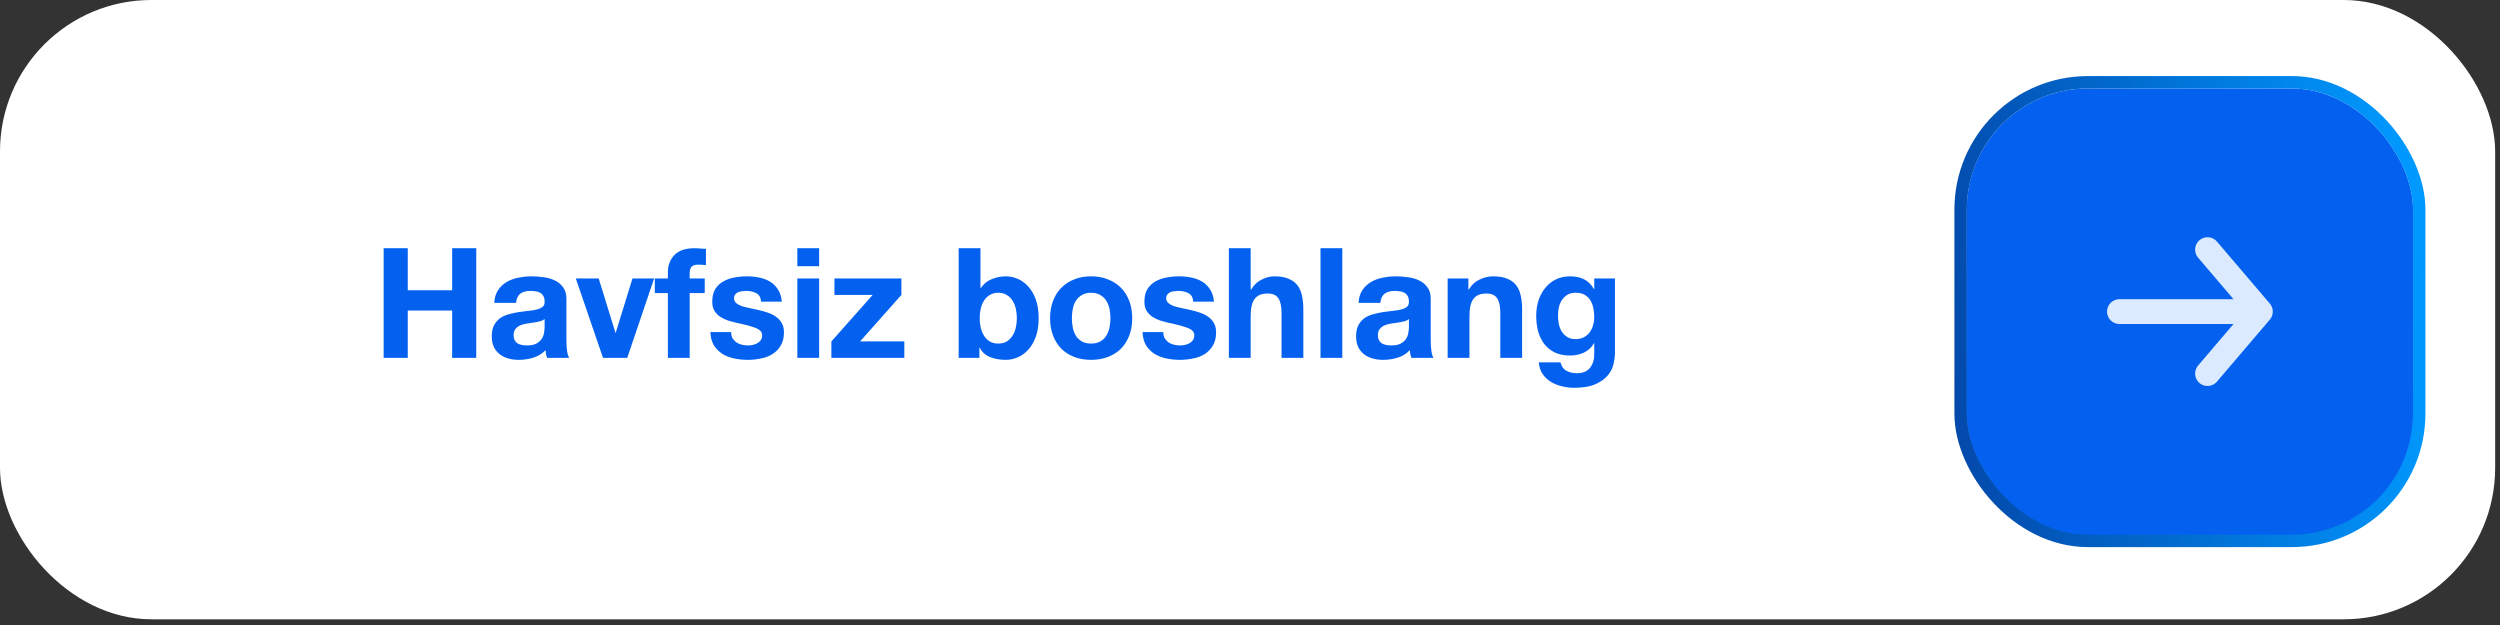
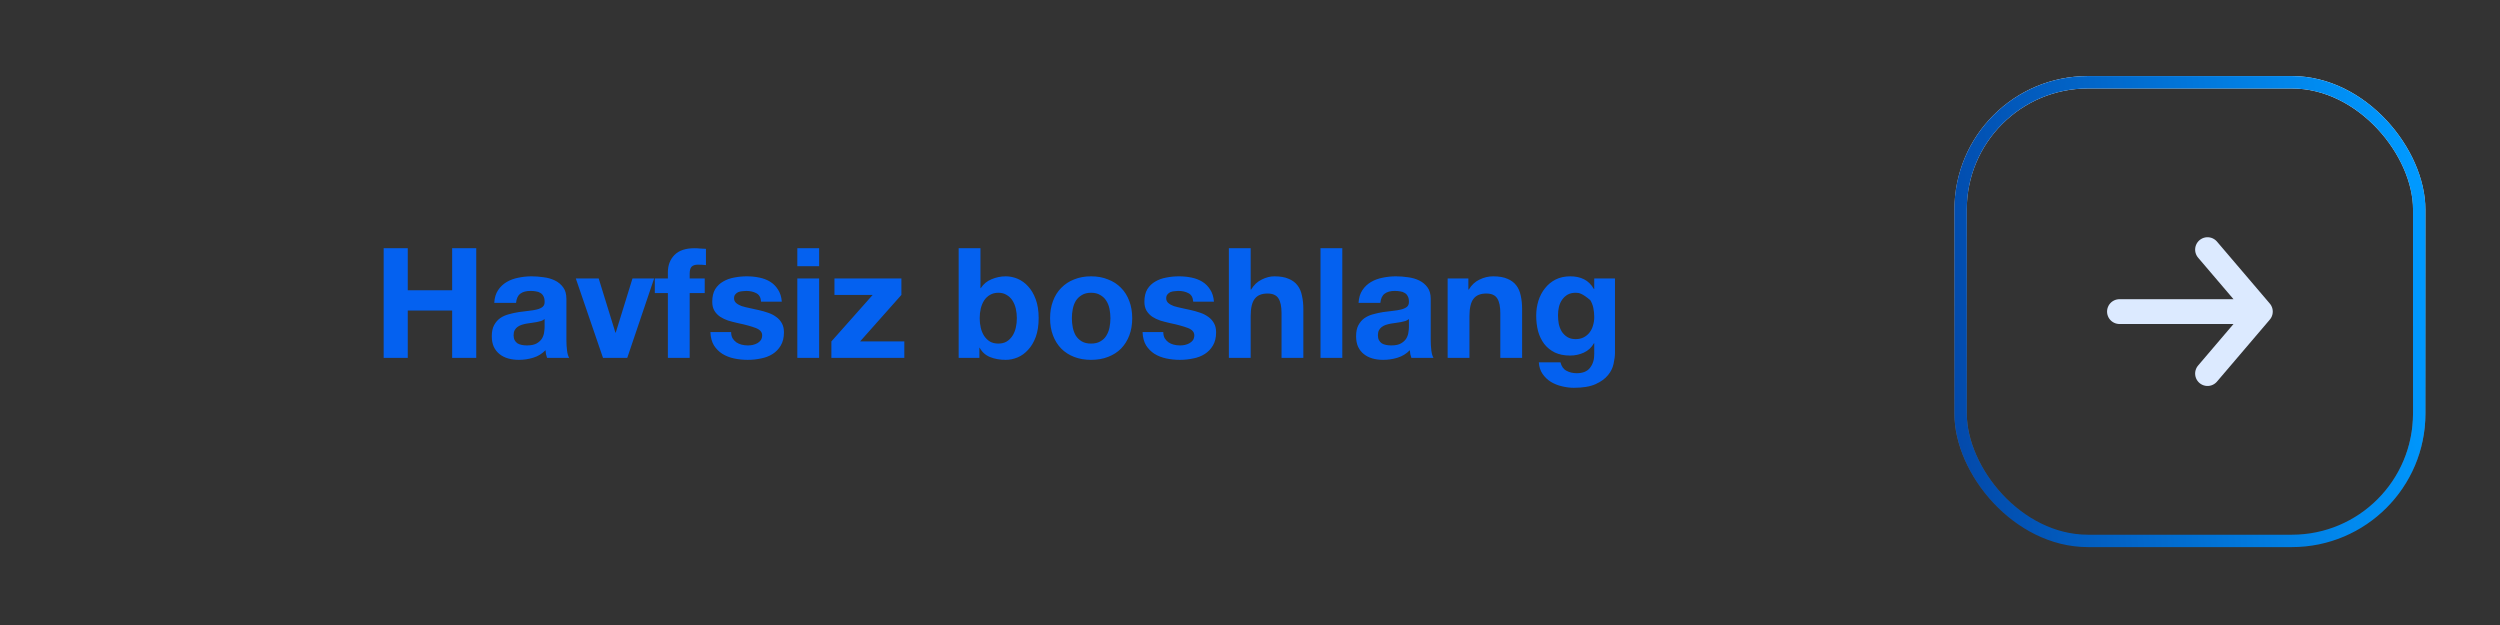
<svg xmlns="http://www.w3.org/2000/svg" width="344" height="86" viewBox="0 0 344 86" fill="none">
  <rect x="0" y="0" width="344" height="86" fill="#333333" stroke="none" />
-   <rect width="343.333" height="85.216" rx="20.833" fill="white" />
-   <path d="M52.791 34.156H56.108V39.945H62.215V34.156H65.532V49.241H62.215V42.734H56.108V49.241H52.791V34.156ZM68.008 41.677C68.05 40.973 68.226 40.389 68.536 39.924C68.846 39.459 69.241 39.086 69.719 38.804C70.198 38.522 70.734 38.325 71.325 38.212C71.931 38.086 72.537 38.022 73.142 38.022C73.692 38.022 74.248 38.064 74.811 38.149C75.375 38.219 75.889 38.367 76.354 38.593C76.819 38.818 77.199 39.135 77.495 39.543C77.79 39.938 77.938 40.466 77.938 41.128V46.812C77.938 47.304 77.966 47.776 78.023 48.227C78.079 48.678 78.178 49.016 78.319 49.241H75.276C75.22 49.072 75.171 48.903 75.128 48.734C75.1 48.551 75.079 48.368 75.065 48.185C74.586 48.678 74.023 49.023 73.375 49.22C72.727 49.417 72.065 49.516 71.389 49.516C70.868 49.516 70.382 49.453 69.931 49.326C69.48 49.199 69.086 49.002 68.748 48.734C68.409 48.467 68.142 48.129 67.945 47.72C67.762 47.312 67.67 46.826 67.67 46.262C67.67 45.642 67.776 45.135 67.987 44.741C68.212 44.332 68.494 44.008 68.832 43.769C69.184 43.53 69.579 43.353 70.015 43.241C70.466 43.114 70.917 43.015 71.368 42.945C71.818 42.875 72.262 42.818 72.699 42.776C73.135 42.734 73.523 42.67 73.861 42.586C74.199 42.501 74.466 42.382 74.663 42.227C74.861 42.058 74.952 41.818 74.938 41.508C74.938 41.184 74.882 40.931 74.769 40.748C74.671 40.55 74.53 40.403 74.347 40.304C74.177 40.191 73.973 40.121 73.734 40.093C73.508 40.05 73.262 40.029 72.994 40.029C72.403 40.029 71.938 40.156 71.6 40.41C71.262 40.663 71.065 41.086 71.008 41.677H68.008ZM74.938 43.896C74.811 44.008 74.649 44.1 74.452 44.17C74.269 44.227 74.065 44.276 73.84 44.318C73.628 44.361 73.403 44.396 73.163 44.424C72.924 44.452 72.684 44.487 72.445 44.53C72.22 44.572 71.994 44.628 71.769 44.699C71.558 44.769 71.368 44.868 71.198 44.994C71.043 45.107 70.917 45.255 70.818 45.438C70.72 45.621 70.67 45.854 70.67 46.135C70.67 46.403 70.72 46.628 70.818 46.812C70.917 46.995 71.051 47.142 71.22 47.255C71.389 47.354 71.586 47.424 71.811 47.466C72.037 47.509 72.269 47.53 72.508 47.53C73.1 47.53 73.558 47.431 73.882 47.234C74.206 47.037 74.445 46.804 74.6 46.537C74.755 46.255 74.847 45.973 74.875 45.692C74.917 45.41 74.938 45.185 74.938 45.016V43.896ZM86.31 49.241H82.972L79.232 38.318H82.38L84.683 45.776H84.725L87.028 38.318H90.007L86.31 49.241ZM91.899 40.325H90.103V38.318H91.899V37.473C91.899 36.501 92.202 35.705 92.807 35.085C93.413 34.466 94.329 34.156 95.554 34.156C95.822 34.156 96.089 34.17 96.357 34.198C96.624 34.212 96.885 34.226 97.139 34.24V36.48C96.787 36.438 96.42 36.416 96.04 36.416C95.632 36.416 95.336 36.515 95.153 36.712C94.984 36.895 94.899 37.212 94.899 37.663V38.318H96.97V40.325H94.899V49.241H91.899V40.325ZM100.604 45.692C100.604 46.016 100.667 46.297 100.794 46.537C100.935 46.762 101.111 46.952 101.322 47.107C101.533 47.248 101.773 47.354 102.041 47.424C102.322 47.495 102.611 47.53 102.907 47.53C103.118 47.53 103.336 47.509 103.562 47.466C103.801 47.41 104.012 47.333 104.196 47.234C104.393 47.121 104.555 46.98 104.682 46.812C104.808 46.628 104.872 46.403 104.872 46.135C104.872 45.685 104.569 45.347 103.963 45.121C103.372 44.896 102.541 44.67 101.47 44.445C101.033 44.346 100.604 44.234 100.181 44.107C99.773 43.966 99.406 43.79 99.083 43.579C98.759 43.353 98.498 43.079 98.301 42.755C98.104 42.417 98.005 42.008 98.005 41.529C98.005 40.825 98.139 40.248 98.406 39.797C98.688 39.346 99.054 38.994 99.505 38.74C99.956 38.473 100.463 38.29 101.026 38.191C101.59 38.078 102.167 38.022 102.759 38.022C103.35 38.022 103.921 38.078 104.47 38.191C105.034 38.304 105.534 38.494 105.97 38.762C106.407 39.029 106.766 39.388 107.048 39.839C107.344 40.276 107.52 40.832 107.576 41.508H104.724C104.682 40.931 104.463 40.543 104.069 40.346C103.674 40.135 103.21 40.029 102.674 40.029C102.505 40.029 102.322 40.043 102.125 40.072C101.928 40.086 101.745 40.128 101.576 40.198C101.421 40.269 101.287 40.374 101.174 40.515C101.062 40.642 101.005 40.818 101.005 41.044C101.005 41.311 101.104 41.529 101.301 41.698C101.498 41.867 101.752 42.008 102.062 42.121C102.386 42.22 102.752 42.311 103.16 42.396C103.569 42.48 103.984 42.572 104.407 42.67C104.844 42.769 105.266 42.889 105.675 43.029C106.097 43.17 106.47 43.361 106.794 43.6C107.118 43.825 107.379 44.114 107.576 44.466C107.773 44.804 107.872 45.227 107.872 45.734C107.872 46.452 107.724 47.058 107.428 47.551C107.147 48.03 106.773 48.417 106.308 48.713C105.844 49.009 105.308 49.213 104.703 49.326C104.111 49.453 103.505 49.516 102.886 49.516C102.252 49.516 101.632 49.453 101.026 49.326C100.421 49.199 99.878 48.988 99.4 48.692C98.935 48.396 98.547 48.009 98.237 47.53C97.942 47.037 97.78 46.424 97.751 45.692H100.604ZM112.713 36.628H109.712V34.156H112.713V36.628ZM109.712 38.318H112.713V49.241H109.712V38.318ZM114.399 46.98L120.082 40.579H114.821V38.318H124.033V40.579L118.35 46.98H124.435V49.241H114.399V46.98ZM139.919 43.79C139.919 43.325 139.87 42.882 139.771 42.459C139.673 42.036 139.518 41.663 139.306 41.339C139.095 41.015 138.827 40.762 138.504 40.579C138.194 40.382 137.813 40.283 137.363 40.283C136.926 40.283 136.546 40.382 136.222 40.579C135.898 40.762 135.63 41.015 135.419 41.339C135.208 41.663 135.053 42.036 134.954 42.459C134.855 42.882 134.806 43.325 134.806 43.79C134.806 44.241 134.855 44.678 134.954 45.1C135.053 45.523 135.208 45.896 135.419 46.22C135.63 46.544 135.898 46.804 136.222 47.002C136.546 47.185 136.926 47.276 137.363 47.276C137.813 47.276 138.194 47.185 138.504 47.002C138.827 46.804 139.095 46.544 139.306 46.22C139.518 45.896 139.673 45.523 139.771 45.1C139.87 44.678 139.919 44.241 139.919 43.79ZM131.912 34.156H134.912V39.649H134.954C135.32 39.086 135.813 38.677 136.433 38.424C137.067 38.156 137.722 38.022 138.398 38.022C138.947 38.022 139.489 38.135 140.025 38.36C140.56 38.586 141.039 38.931 141.461 39.395C141.898 39.86 142.25 40.459 142.518 41.191C142.785 41.91 142.919 42.769 142.919 43.769C142.919 44.769 142.785 45.635 142.518 46.368C142.25 47.086 141.898 47.678 141.461 48.142C141.039 48.607 140.56 48.953 140.025 49.178C139.489 49.403 138.947 49.516 138.398 49.516C137.595 49.516 136.877 49.389 136.243 49.136C135.609 48.882 135.13 48.452 134.806 47.847H134.764V49.241H131.912V34.156ZM147.49 43.79C147.49 44.227 147.532 44.656 147.617 45.079C147.701 45.487 147.842 45.861 148.039 46.199C148.251 46.523 148.525 46.783 148.863 46.98C149.201 47.178 149.624 47.276 150.131 47.276C150.638 47.276 151.061 47.178 151.399 46.98C151.751 46.783 152.025 46.523 152.223 46.199C152.434 45.861 152.582 45.487 152.666 45.079C152.751 44.656 152.793 44.227 152.793 43.79C152.793 43.353 152.751 42.924 152.666 42.501C152.582 42.079 152.434 41.706 152.223 41.382C152.025 41.058 151.751 40.797 151.399 40.6C151.061 40.389 150.638 40.283 150.131 40.283C149.624 40.283 149.201 40.389 148.863 40.6C148.525 40.797 148.251 41.058 148.039 41.382C147.842 41.706 147.701 42.079 147.617 42.501C147.532 42.924 147.49 43.353 147.49 43.79ZM144.49 43.79C144.49 42.917 144.624 42.128 144.891 41.424C145.159 40.705 145.539 40.1 146.032 39.607C146.525 39.1 147.117 38.712 147.807 38.445C148.497 38.163 149.272 38.022 150.131 38.022C150.99 38.022 151.765 38.163 152.455 38.445C153.159 38.712 153.758 39.1 154.251 39.607C154.744 40.1 155.124 40.705 155.392 41.424C155.66 42.128 155.793 42.917 155.793 43.79C155.793 44.663 155.66 45.452 155.392 46.157C155.124 46.861 154.744 47.466 154.251 47.974C153.758 48.467 153.159 48.847 152.455 49.114C151.765 49.382 150.99 49.516 150.131 49.516C149.272 49.516 148.497 49.382 147.807 49.114C147.117 48.847 146.525 48.467 146.032 47.974C145.539 47.466 145.159 46.861 144.891 46.157C144.624 45.452 144.49 44.663 144.49 43.79ZM160.068 45.692C160.068 46.016 160.132 46.297 160.258 46.537C160.399 46.762 160.575 46.952 160.787 47.107C160.998 47.248 161.237 47.354 161.505 47.424C161.787 47.495 162.075 47.53 162.371 47.53C162.582 47.53 162.801 47.509 163.026 47.466C163.266 47.41 163.477 47.333 163.66 47.234C163.857 47.121 164.019 46.98 164.146 46.812C164.273 46.628 164.336 46.403 164.336 46.135C164.336 45.685 164.033 45.347 163.428 45.121C162.836 44.896 162.005 44.67 160.934 44.445C160.498 44.346 160.068 44.234 159.646 44.107C159.237 43.966 158.871 43.79 158.547 43.579C158.223 43.353 157.962 43.079 157.765 42.755C157.568 42.417 157.469 42.008 157.469 41.529C157.469 40.825 157.603 40.248 157.871 39.797C158.153 39.346 158.519 38.994 158.969 38.74C159.42 38.473 159.927 38.29 160.491 38.191C161.054 38.078 161.632 38.022 162.223 38.022C162.815 38.022 163.385 38.078 163.935 38.191C164.498 38.304 164.998 38.494 165.435 38.762C165.871 39.029 166.231 39.388 166.512 39.839C166.808 40.276 166.984 40.832 167.04 41.508H164.188C164.146 40.931 163.928 40.543 163.533 40.346C163.139 40.135 162.674 40.029 162.139 40.029C161.97 40.029 161.787 40.043 161.589 40.072C161.392 40.086 161.209 40.128 161.04 40.198C160.885 40.269 160.751 40.374 160.639 40.515C160.526 40.642 160.47 40.818 160.47 41.044C160.47 41.311 160.568 41.529 160.765 41.698C160.963 41.867 161.216 42.008 161.526 42.121C161.85 42.22 162.216 42.311 162.625 42.396C163.033 42.48 163.449 42.572 163.871 42.67C164.308 42.769 164.73 42.889 165.139 43.029C165.561 43.17 165.935 43.361 166.259 43.6C166.583 43.825 166.843 44.114 167.04 44.466C167.238 44.804 167.336 45.227 167.336 45.734C167.336 46.452 167.188 47.058 166.893 47.551C166.611 48.03 166.238 48.417 165.773 48.713C165.308 49.009 164.773 49.213 164.167 49.326C163.575 49.453 162.97 49.516 162.35 49.516C161.716 49.516 161.096 49.453 160.491 49.326C159.885 49.199 159.343 48.988 158.864 48.692C158.399 48.396 158.012 48.009 157.702 47.53C157.406 47.037 157.244 46.424 157.216 45.692H160.068ZM169.092 34.156H172.092V39.839H172.156C172.536 39.205 173.022 38.748 173.614 38.466C174.205 38.17 174.783 38.022 175.346 38.022C176.149 38.022 176.804 38.135 177.311 38.36C177.832 38.572 178.241 38.874 178.537 39.269C178.832 39.649 179.037 40.121 179.149 40.684C179.276 41.234 179.339 41.846 179.339 42.522V49.241H176.339V43.072C176.339 42.17 176.198 41.501 175.917 41.065C175.635 40.614 175.135 40.389 174.417 40.389C173.6 40.389 173.008 40.635 172.642 41.128C172.276 41.607 172.092 42.403 172.092 43.516V49.241H169.092V34.156ZM181.701 34.156H184.701V49.241H181.701V34.156ZM186.937 41.677C186.979 40.973 187.155 40.389 187.465 39.924C187.775 39.459 188.169 39.086 188.648 38.804C189.127 38.522 189.662 38.325 190.254 38.212C190.86 38.086 191.465 38.022 192.071 38.022C192.62 38.022 193.177 38.064 193.74 38.149C194.303 38.219 194.818 38.367 195.282 38.593C195.747 38.818 196.128 39.135 196.423 39.543C196.719 39.938 196.867 40.466 196.867 41.128V46.812C196.867 47.304 196.895 47.776 196.952 48.227C197.008 48.678 197.107 49.016 197.247 49.241H194.205C194.149 49.072 194.099 48.903 194.057 48.734C194.029 48.551 194.008 48.368 193.994 48.185C193.515 48.678 192.951 49.023 192.303 49.22C191.655 49.417 190.993 49.516 190.317 49.516C189.796 49.516 189.31 49.453 188.859 49.326C188.409 49.199 188.014 49.002 187.676 48.734C187.338 48.467 187.071 48.129 186.873 47.72C186.69 47.312 186.599 46.826 186.599 46.262C186.599 45.642 186.704 45.135 186.916 44.741C187.141 44.332 187.423 44.008 187.761 43.769C188.113 43.53 188.507 43.353 188.944 43.241C189.395 43.114 189.845 43.015 190.296 42.945C190.747 42.875 191.191 42.818 191.627 42.776C192.064 42.734 192.451 42.67 192.789 42.586C193.127 42.501 193.395 42.382 193.592 42.227C193.789 42.058 193.881 41.818 193.867 41.508C193.867 41.184 193.811 40.931 193.698 40.748C193.599 40.55 193.458 40.403 193.275 40.304C193.106 40.191 192.902 40.121 192.663 40.093C192.437 40.05 192.191 40.029 191.923 40.029C191.331 40.029 190.867 40.156 190.529 40.41C190.191 40.663 189.993 41.086 189.937 41.677H186.937ZM193.867 43.896C193.74 44.008 193.578 44.1 193.381 44.17C193.198 44.227 192.994 44.276 192.768 44.318C192.557 44.361 192.332 44.396 192.092 44.424C191.853 44.452 191.613 44.487 191.374 44.53C191.148 44.572 190.923 44.628 190.698 44.699C190.486 44.769 190.296 44.868 190.127 44.994C189.972 45.107 189.845 45.255 189.747 45.438C189.648 45.621 189.599 45.854 189.599 46.135C189.599 46.403 189.648 46.628 189.747 46.812C189.845 46.995 189.979 47.142 190.148 47.255C190.317 47.354 190.515 47.424 190.74 47.466C190.965 47.509 191.198 47.53 191.437 47.53C192.029 47.53 192.486 47.431 192.81 47.234C193.134 47.037 193.374 46.804 193.529 46.537C193.684 46.255 193.775 45.973 193.803 45.692C193.846 45.41 193.867 45.185 193.867 45.016V43.896ZM199.196 38.318H202.048V39.839H202.111C202.492 39.205 202.985 38.748 203.59 38.466C204.196 38.17 204.816 38.022 205.45 38.022C206.253 38.022 206.908 38.135 207.415 38.36C207.936 38.572 208.344 38.874 208.64 39.269C208.936 39.649 209.14 40.121 209.253 40.684C209.38 41.234 209.443 41.846 209.443 42.522V49.241H206.443V43.072C206.443 42.17 206.302 41.501 206.02 41.065C205.738 40.614 205.238 40.389 204.52 40.389C203.703 40.389 203.112 40.635 202.745 41.128C202.379 41.607 202.196 42.403 202.196 43.516V49.241H199.196V38.318ZM216.812 46.664C217.234 46.664 217.608 46.579 217.932 46.41C218.256 46.241 218.523 46.016 218.735 45.734C218.946 45.452 219.101 45.135 219.199 44.783C219.312 44.417 219.368 44.037 219.368 43.642C219.368 43.191 219.326 42.769 219.242 42.374C219.157 41.966 219.016 41.607 218.819 41.297C218.622 40.987 218.361 40.741 218.037 40.557C217.713 40.374 217.305 40.283 216.812 40.283C216.389 40.283 216.023 40.367 215.713 40.536C215.417 40.705 215.164 40.938 214.953 41.234C214.755 41.515 214.608 41.846 214.509 42.227C214.424 42.593 214.382 42.98 214.382 43.389C214.382 43.783 214.417 44.178 214.488 44.572C214.572 44.952 214.706 45.297 214.889 45.607C215.086 45.917 215.34 46.171 215.65 46.368C215.96 46.565 216.347 46.664 216.812 46.664ZM222.221 48.544C222.221 48.981 222.157 49.481 222.031 50.044C221.918 50.608 221.664 51.129 221.27 51.608C220.876 52.101 220.305 52.516 219.559 52.854C218.812 53.192 217.812 53.361 216.558 53.361C216.023 53.361 215.474 53.291 214.91 53.15C214.361 53.023 213.854 52.819 213.389 52.537C212.938 52.255 212.558 51.889 212.248 51.438C211.952 51.002 211.783 50.474 211.741 49.854H214.72C214.861 50.417 215.136 50.805 215.544 51.016C215.953 51.241 216.425 51.354 216.96 51.354C217.805 51.354 218.418 51.1 218.798 50.593C219.192 50.086 219.383 49.446 219.368 48.671V47.234H219.326C219.002 47.812 218.537 48.241 217.932 48.523C217.34 48.791 216.713 48.924 216.051 48.924C215.234 48.924 214.53 48.783 213.938 48.502C213.347 48.206 212.861 47.812 212.481 47.319C212.1 46.812 211.819 46.227 211.635 45.565C211.466 44.889 211.382 44.178 211.382 43.431C211.382 42.727 211.481 42.051 211.678 41.403C211.889 40.741 212.192 40.163 212.586 39.67C212.981 39.163 213.467 38.762 214.044 38.466C214.636 38.17 215.312 38.022 216.072 38.022C216.791 38.022 217.418 38.156 217.953 38.424C218.502 38.691 218.96 39.142 219.326 39.776H219.368V38.318H222.221V48.544Z" fill="#0461F0" />
-   <rect x="269.778" y="11.321" width="63.108" height="63.108" rx="17.52" fill="#0461F0" />
+   <path d="M52.791 34.156H56.108V39.945H62.215V34.156H65.532V49.241H62.215V42.734H56.108V49.241H52.791V34.156ZM68.008 41.677C68.05 40.973 68.226 40.389 68.536 39.924C68.846 39.459 69.241 39.086 69.719 38.804C70.198 38.522 70.734 38.325 71.325 38.212C71.931 38.086 72.537 38.022 73.142 38.022C73.692 38.022 74.248 38.064 74.811 38.149C75.375 38.219 75.889 38.367 76.354 38.593C76.819 38.818 77.199 39.135 77.495 39.543C77.79 39.938 77.938 40.466 77.938 41.128V46.812C77.938 47.304 77.966 47.776 78.023 48.227C78.079 48.678 78.178 49.016 78.319 49.241H75.276C75.22 49.072 75.171 48.903 75.128 48.734C75.1 48.551 75.079 48.368 75.065 48.185C74.586 48.678 74.023 49.023 73.375 49.22C72.727 49.417 72.065 49.516 71.389 49.516C70.868 49.516 70.382 49.453 69.931 49.326C69.48 49.199 69.086 49.002 68.748 48.734C68.409 48.467 68.142 48.129 67.945 47.72C67.762 47.312 67.67 46.826 67.67 46.262C67.67 45.642 67.776 45.135 67.987 44.741C68.212 44.332 68.494 44.008 68.832 43.769C69.184 43.53 69.579 43.353 70.015 43.241C70.466 43.114 70.917 43.015 71.368 42.945C71.818 42.875 72.262 42.818 72.699 42.776C73.135 42.734 73.523 42.67 73.861 42.586C74.199 42.501 74.466 42.382 74.663 42.227C74.861 42.058 74.952 41.818 74.938 41.508C74.938 41.184 74.882 40.931 74.769 40.748C74.671 40.55 74.53 40.403 74.347 40.304C74.177 40.191 73.973 40.121 73.734 40.093C73.508 40.05 73.262 40.029 72.994 40.029C72.403 40.029 71.938 40.156 71.6 40.41C71.262 40.663 71.065 41.086 71.008 41.677H68.008ZM74.938 43.896C74.811 44.008 74.649 44.1 74.452 44.17C74.269 44.227 74.065 44.276 73.84 44.318C73.628 44.361 73.403 44.396 73.163 44.424C72.924 44.452 72.684 44.487 72.445 44.53C72.22 44.572 71.994 44.628 71.769 44.699C71.558 44.769 71.368 44.868 71.198 44.994C71.043 45.107 70.917 45.255 70.818 45.438C70.72 45.621 70.67 45.854 70.67 46.135C70.67 46.403 70.72 46.628 70.818 46.812C70.917 46.995 71.051 47.142 71.22 47.255C71.389 47.354 71.586 47.424 71.811 47.466C72.037 47.509 72.269 47.53 72.508 47.53C73.1 47.53 73.558 47.431 73.882 47.234C74.206 47.037 74.445 46.804 74.6 46.537C74.755 46.255 74.847 45.973 74.875 45.692C74.917 45.41 74.938 45.185 74.938 45.016V43.896ZM86.31 49.241H82.972L79.232 38.318H82.38L84.683 45.776H84.725L87.028 38.318H90.007L86.31 49.241ZM91.899 40.325H90.103V38.318H91.899V37.473C91.899 36.501 92.202 35.705 92.807 35.085C93.413 34.466 94.329 34.156 95.554 34.156C95.822 34.156 96.089 34.17 96.357 34.198C96.624 34.212 96.885 34.226 97.139 34.24V36.48C96.787 36.438 96.42 36.416 96.04 36.416C95.632 36.416 95.336 36.515 95.153 36.712C94.984 36.895 94.899 37.212 94.899 37.663V38.318H96.97V40.325H94.899V49.241H91.899V40.325ZM100.604 45.692C100.604 46.016 100.667 46.297 100.794 46.537C100.935 46.762 101.111 46.952 101.322 47.107C101.533 47.248 101.773 47.354 102.041 47.424C102.322 47.495 102.611 47.53 102.907 47.53C103.118 47.53 103.336 47.509 103.562 47.466C103.801 47.41 104.012 47.333 104.196 47.234C104.393 47.121 104.555 46.98 104.682 46.812C104.808 46.628 104.872 46.403 104.872 46.135C104.872 45.685 104.569 45.347 103.963 45.121C103.372 44.896 102.541 44.67 101.47 44.445C101.033 44.346 100.604 44.234 100.181 44.107C99.773 43.966 99.406 43.79 99.083 43.579C98.759 43.353 98.498 43.079 98.301 42.755C98.104 42.417 98.005 42.008 98.005 41.529C98.005 40.825 98.139 40.248 98.406 39.797C98.688 39.346 99.054 38.994 99.505 38.74C99.956 38.473 100.463 38.29 101.026 38.191C101.59 38.078 102.167 38.022 102.759 38.022C103.35 38.022 103.921 38.078 104.47 38.191C105.034 38.304 105.534 38.494 105.97 38.762C106.407 39.029 106.766 39.388 107.048 39.839C107.344 40.276 107.52 40.832 107.576 41.508H104.724C104.682 40.931 104.463 40.543 104.069 40.346C103.674 40.135 103.21 40.029 102.674 40.029C102.505 40.029 102.322 40.043 102.125 40.072C101.928 40.086 101.745 40.128 101.576 40.198C101.421 40.269 101.287 40.374 101.174 40.515C101.062 40.642 101.005 40.818 101.005 41.044C101.005 41.311 101.104 41.529 101.301 41.698C101.498 41.867 101.752 42.008 102.062 42.121C102.386 42.22 102.752 42.311 103.16 42.396C103.569 42.48 103.984 42.572 104.407 42.67C104.844 42.769 105.266 42.889 105.675 43.029C106.097 43.17 106.47 43.361 106.794 43.6C107.118 43.825 107.379 44.114 107.576 44.466C107.773 44.804 107.872 45.227 107.872 45.734C107.872 46.452 107.724 47.058 107.428 47.551C107.147 48.03 106.773 48.417 106.308 48.713C105.844 49.009 105.308 49.213 104.703 49.326C104.111 49.453 103.505 49.516 102.886 49.516C102.252 49.516 101.632 49.453 101.026 49.326C100.421 49.199 99.878 48.988 99.4 48.692C98.935 48.396 98.547 48.009 98.237 47.53C97.942 47.037 97.78 46.424 97.751 45.692H100.604ZM112.713 36.628H109.712V34.156H112.713V36.628ZM109.712 38.318H112.713V49.241H109.712V38.318ZM114.399 46.98L120.082 40.579H114.821V38.318H124.033V40.579L118.35 46.98H124.435V49.241H114.399V46.98ZM139.919 43.79C139.919 43.325 139.87 42.882 139.771 42.459C139.673 42.036 139.518 41.663 139.306 41.339C139.095 41.015 138.827 40.762 138.504 40.579C138.194 40.382 137.813 40.283 137.363 40.283C136.926 40.283 136.546 40.382 136.222 40.579C135.898 40.762 135.63 41.015 135.419 41.339C135.208 41.663 135.053 42.036 134.954 42.459C134.855 42.882 134.806 43.325 134.806 43.79C134.806 44.241 134.855 44.678 134.954 45.1C135.053 45.523 135.208 45.896 135.419 46.22C135.63 46.544 135.898 46.804 136.222 47.002C136.546 47.185 136.926 47.276 137.363 47.276C137.813 47.276 138.194 47.185 138.504 47.002C138.827 46.804 139.095 46.544 139.306 46.22C139.518 45.896 139.673 45.523 139.771 45.1C139.87 44.678 139.919 44.241 139.919 43.79ZM131.912 34.156H134.912V39.649H134.954C135.32 39.086 135.813 38.677 136.433 38.424C137.067 38.156 137.722 38.022 138.398 38.022C138.947 38.022 139.489 38.135 140.025 38.36C140.56 38.586 141.039 38.931 141.461 39.395C141.898 39.86 142.25 40.459 142.518 41.191C142.785 41.91 142.919 42.769 142.919 43.769C142.919 44.769 142.785 45.635 142.518 46.368C142.25 47.086 141.898 47.678 141.461 48.142C141.039 48.607 140.56 48.953 140.025 49.178C139.489 49.403 138.947 49.516 138.398 49.516C137.595 49.516 136.877 49.389 136.243 49.136C135.609 48.882 135.13 48.452 134.806 47.847H134.764V49.241H131.912V34.156ZM147.49 43.79C147.49 44.227 147.532 44.656 147.617 45.079C147.701 45.487 147.842 45.861 148.039 46.199C148.251 46.523 148.525 46.783 148.863 46.98C149.201 47.178 149.624 47.276 150.131 47.276C150.638 47.276 151.061 47.178 151.399 46.98C151.751 46.783 152.025 46.523 152.223 46.199C152.434 45.861 152.582 45.487 152.666 45.079C152.751 44.656 152.793 44.227 152.793 43.79C152.793 43.353 152.751 42.924 152.666 42.501C152.582 42.079 152.434 41.706 152.223 41.382C152.025 41.058 151.751 40.797 151.399 40.6C151.061 40.389 150.638 40.283 150.131 40.283C149.624 40.283 149.201 40.389 148.863 40.6C148.525 40.797 148.251 41.058 148.039 41.382C147.842 41.706 147.701 42.079 147.617 42.501C147.532 42.924 147.49 43.353 147.49 43.79ZM144.49 43.79C144.49 42.917 144.624 42.128 144.891 41.424C145.159 40.705 145.539 40.1 146.032 39.607C146.525 39.1 147.117 38.712 147.807 38.445C148.497 38.163 149.272 38.022 150.131 38.022C150.99 38.022 151.765 38.163 152.455 38.445C153.159 38.712 153.758 39.1 154.251 39.607C154.744 40.1 155.124 40.705 155.392 41.424C155.66 42.128 155.793 42.917 155.793 43.79C155.793 44.663 155.66 45.452 155.392 46.157C155.124 46.861 154.744 47.466 154.251 47.974C153.758 48.467 153.159 48.847 152.455 49.114C151.765 49.382 150.99 49.516 150.131 49.516C149.272 49.516 148.497 49.382 147.807 49.114C147.117 48.847 146.525 48.467 146.032 47.974C145.539 47.466 145.159 46.861 144.891 46.157C144.624 45.452 144.49 44.663 144.49 43.79ZM160.068 45.692C160.068 46.016 160.132 46.297 160.258 46.537C160.399 46.762 160.575 46.952 160.787 47.107C160.998 47.248 161.237 47.354 161.505 47.424C161.787 47.495 162.075 47.53 162.371 47.53C162.582 47.53 162.801 47.509 163.026 47.466C163.266 47.41 163.477 47.333 163.66 47.234C163.857 47.121 164.019 46.98 164.146 46.812C164.273 46.628 164.336 46.403 164.336 46.135C164.336 45.685 164.033 45.347 163.428 45.121C162.836 44.896 162.005 44.67 160.934 44.445C160.498 44.346 160.068 44.234 159.646 44.107C159.237 43.966 158.871 43.79 158.547 43.579C158.223 43.353 157.962 43.079 157.765 42.755C157.568 42.417 157.469 42.008 157.469 41.529C157.469 40.825 157.603 40.248 157.871 39.797C158.153 39.346 158.519 38.994 158.969 38.74C159.42 38.473 159.927 38.29 160.491 38.191C161.054 38.078 161.632 38.022 162.223 38.022C162.815 38.022 163.385 38.078 163.935 38.191C164.498 38.304 164.998 38.494 165.435 38.762C165.871 39.029 166.231 39.388 166.512 39.839C166.808 40.276 166.984 40.832 167.04 41.508H164.188C164.146 40.931 163.928 40.543 163.533 40.346C163.139 40.135 162.674 40.029 162.139 40.029C161.97 40.029 161.787 40.043 161.589 40.072C161.392 40.086 161.209 40.128 161.04 40.198C160.885 40.269 160.751 40.374 160.639 40.515C160.526 40.642 160.47 40.818 160.47 41.044C160.47 41.311 160.568 41.529 160.765 41.698C160.963 41.867 161.216 42.008 161.526 42.121C161.85 42.22 162.216 42.311 162.625 42.396C163.033 42.48 163.449 42.572 163.871 42.67C164.308 42.769 164.73 42.889 165.139 43.029C165.561 43.17 165.935 43.361 166.259 43.6C166.583 43.825 166.843 44.114 167.04 44.466C167.238 44.804 167.336 45.227 167.336 45.734C167.336 46.452 167.188 47.058 166.893 47.551C166.611 48.03 166.238 48.417 165.773 48.713C165.308 49.009 164.773 49.213 164.167 49.326C163.575 49.453 162.97 49.516 162.35 49.516C161.716 49.516 161.096 49.453 160.491 49.326C159.885 49.199 159.343 48.988 158.864 48.692C158.399 48.396 158.012 48.009 157.702 47.53C157.406 47.037 157.244 46.424 157.216 45.692H160.068ZM169.092 34.156H172.092V39.839H172.156C172.536 39.205 173.022 38.748 173.614 38.466C174.205 38.17 174.783 38.022 175.346 38.022C176.149 38.022 176.804 38.135 177.311 38.36C177.832 38.572 178.241 38.874 178.537 39.269C178.832 39.649 179.037 40.121 179.149 40.684C179.276 41.234 179.339 41.846 179.339 42.522V49.241H176.339V43.072C176.339 42.17 176.198 41.501 175.917 41.065C175.635 40.614 175.135 40.389 174.417 40.389C173.6 40.389 173.008 40.635 172.642 41.128C172.276 41.607 172.092 42.403 172.092 43.516V49.241H169.092V34.156ZM181.701 34.156H184.701V49.241H181.701V34.156ZM186.937 41.677C186.979 40.973 187.155 40.389 187.465 39.924C187.775 39.459 188.169 39.086 188.648 38.804C189.127 38.522 189.662 38.325 190.254 38.212C190.86 38.086 191.465 38.022 192.071 38.022C192.62 38.022 193.177 38.064 193.74 38.149C194.303 38.219 194.818 38.367 195.282 38.593C195.747 38.818 196.128 39.135 196.423 39.543C196.719 39.938 196.867 40.466 196.867 41.128V46.812C196.867 47.304 196.895 47.776 196.952 48.227C197.008 48.678 197.107 49.016 197.247 49.241H194.205C194.149 49.072 194.099 48.903 194.057 48.734C194.029 48.551 194.008 48.368 193.994 48.185C193.515 48.678 192.951 49.023 192.303 49.22C191.655 49.417 190.993 49.516 190.317 49.516C189.796 49.516 189.31 49.453 188.859 49.326C188.409 49.199 188.014 49.002 187.676 48.734C187.338 48.467 187.071 48.129 186.873 47.72C186.69 47.312 186.599 46.826 186.599 46.262C186.599 45.642 186.704 45.135 186.916 44.741C187.141 44.332 187.423 44.008 187.761 43.769C188.113 43.53 188.507 43.353 188.944 43.241C189.395 43.114 189.845 43.015 190.296 42.945C190.747 42.875 191.191 42.818 191.627 42.776C192.064 42.734 192.451 42.67 192.789 42.586C193.127 42.501 193.395 42.382 193.592 42.227C193.789 42.058 193.881 41.818 193.867 41.508C193.867 41.184 193.811 40.931 193.698 40.748C193.599 40.55 193.458 40.403 193.275 40.304C193.106 40.191 192.902 40.121 192.663 40.093C192.437 40.05 192.191 40.029 191.923 40.029C191.331 40.029 190.867 40.156 190.529 40.41C190.191 40.663 189.993 41.086 189.937 41.677H186.937ZM193.867 43.896C193.74 44.008 193.578 44.1 193.381 44.17C193.198 44.227 192.994 44.276 192.768 44.318C192.557 44.361 192.332 44.396 192.092 44.424C191.853 44.452 191.613 44.487 191.374 44.53C191.148 44.572 190.923 44.628 190.698 44.699C190.486 44.769 190.296 44.868 190.127 44.994C189.972 45.107 189.845 45.255 189.747 45.438C189.648 45.621 189.599 45.854 189.599 46.135C189.599 46.403 189.648 46.628 189.747 46.812C189.845 46.995 189.979 47.142 190.148 47.255C190.317 47.354 190.515 47.424 190.74 47.466C190.965 47.509 191.198 47.53 191.437 47.53C192.029 47.53 192.486 47.431 192.81 47.234C193.134 47.037 193.374 46.804 193.529 46.537C193.684 46.255 193.775 45.973 193.803 45.692C193.846 45.41 193.867 45.185 193.867 45.016V43.896ZM199.196 38.318H202.048V39.839H202.111C202.492 39.205 202.985 38.748 203.59 38.466C204.196 38.17 204.816 38.022 205.45 38.022C206.253 38.022 206.908 38.135 207.415 38.36C207.936 38.572 208.344 38.874 208.64 39.269C208.936 39.649 209.14 40.121 209.253 40.684C209.38 41.234 209.443 41.846 209.443 42.522V49.241H206.443V43.072C206.443 42.17 206.302 41.501 206.02 41.065C205.738 40.614 205.238 40.389 204.52 40.389C203.703 40.389 203.112 40.635 202.745 41.128C202.379 41.607 202.196 42.403 202.196 43.516V49.241H199.196V38.318ZM216.812 46.664C217.234 46.664 217.608 46.579 217.932 46.41C218.256 46.241 218.523 46.016 218.735 45.734C218.946 45.452 219.101 45.135 219.199 44.783C219.312 44.417 219.368 44.037 219.368 43.642C219.368 43.191 219.326 42.769 219.242 42.374C219.157 41.966 219.016 41.607 218.819 41.297C217.713 40.374 217.305 40.283 216.812 40.283C216.389 40.283 216.023 40.367 215.713 40.536C215.417 40.705 215.164 40.938 214.953 41.234C214.755 41.515 214.608 41.846 214.509 42.227C214.424 42.593 214.382 42.98 214.382 43.389C214.382 43.783 214.417 44.178 214.488 44.572C214.572 44.952 214.706 45.297 214.889 45.607C215.086 45.917 215.34 46.171 215.65 46.368C215.96 46.565 216.347 46.664 216.812 46.664ZM222.221 48.544C222.221 48.981 222.157 49.481 222.031 50.044C221.918 50.608 221.664 51.129 221.27 51.608C220.876 52.101 220.305 52.516 219.559 52.854C218.812 53.192 217.812 53.361 216.558 53.361C216.023 53.361 215.474 53.291 214.91 53.15C214.361 53.023 213.854 52.819 213.389 52.537C212.938 52.255 212.558 51.889 212.248 51.438C211.952 51.002 211.783 50.474 211.741 49.854H214.72C214.861 50.417 215.136 50.805 215.544 51.016C215.953 51.241 216.425 51.354 216.96 51.354C217.805 51.354 218.418 51.1 218.798 50.593C219.192 50.086 219.383 49.446 219.368 48.671V47.234H219.326C219.002 47.812 218.537 48.241 217.932 48.523C217.34 48.791 216.713 48.924 216.051 48.924C215.234 48.924 214.53 48.783 213.938 48.502C213.347 48.206 212.861 47.812 212.481 47.319C212.1 46.812 211.819 46.227 211.635 45.565C211.466 44.889 211.382 44.178 211.382 43.431C211.382 42.727 211.481 42.051 211.678 41.403C211.889 40.741 212.192 40.163 212.586 39.67C212.981 39.163 213.467 38.762 214.044 38.466C214.636 38.17 215.312 38.022 216.072 38.022C216.791 38.022 217.418 38.156 217.953 38.424C218.502 38.691 218.96 39.142 219.326 39.776H219.368V38.318H222.221V48.544Z" fill="#0461F0" />
  <rect x="269.778" y="11.321" width="63.108" height="63.108" rx="17.52" stroke="url(#paint0_linear_192_7930)" stroke-width="1.706" />
  <rect x="269.778" y="11.321" width="63.108" height="63.108" rx="17.52" stroke="url(#paint1_linear_192_7930)" stroke-width="1.706" />
  <path d="M291.637 42.876H311.027M311.027 42.876L303.756 34.348M311.027 42.876L303.756 51.404" stroke="#DCEAFF" stroke-width="3.411" stroke-linecap="round" stroke-linejoin="round" />
  <defs>
    <linearGradient id="paint0_linear_192_7930" x1="301.332" y1="12.174" x2="301.332" y2="73.576" gradientUnits="userSpaceOnUse">
      <stop stop-color="white" />
      <stop offset="1" stop-color="white" stop-opacity="0" />
    </linearGradient>
    <linearGradient id="paint1_linear_192_7930" x1="328.35" y1="-10.035" x2="201.621" y2="3.3" gradientUnits="userSpaceOnUse">
      <stop stop-color="#0099FF" />
      <stop offset="1" stop-color="#05005D" />
    </linearGradient>
  </defs>
</svg>